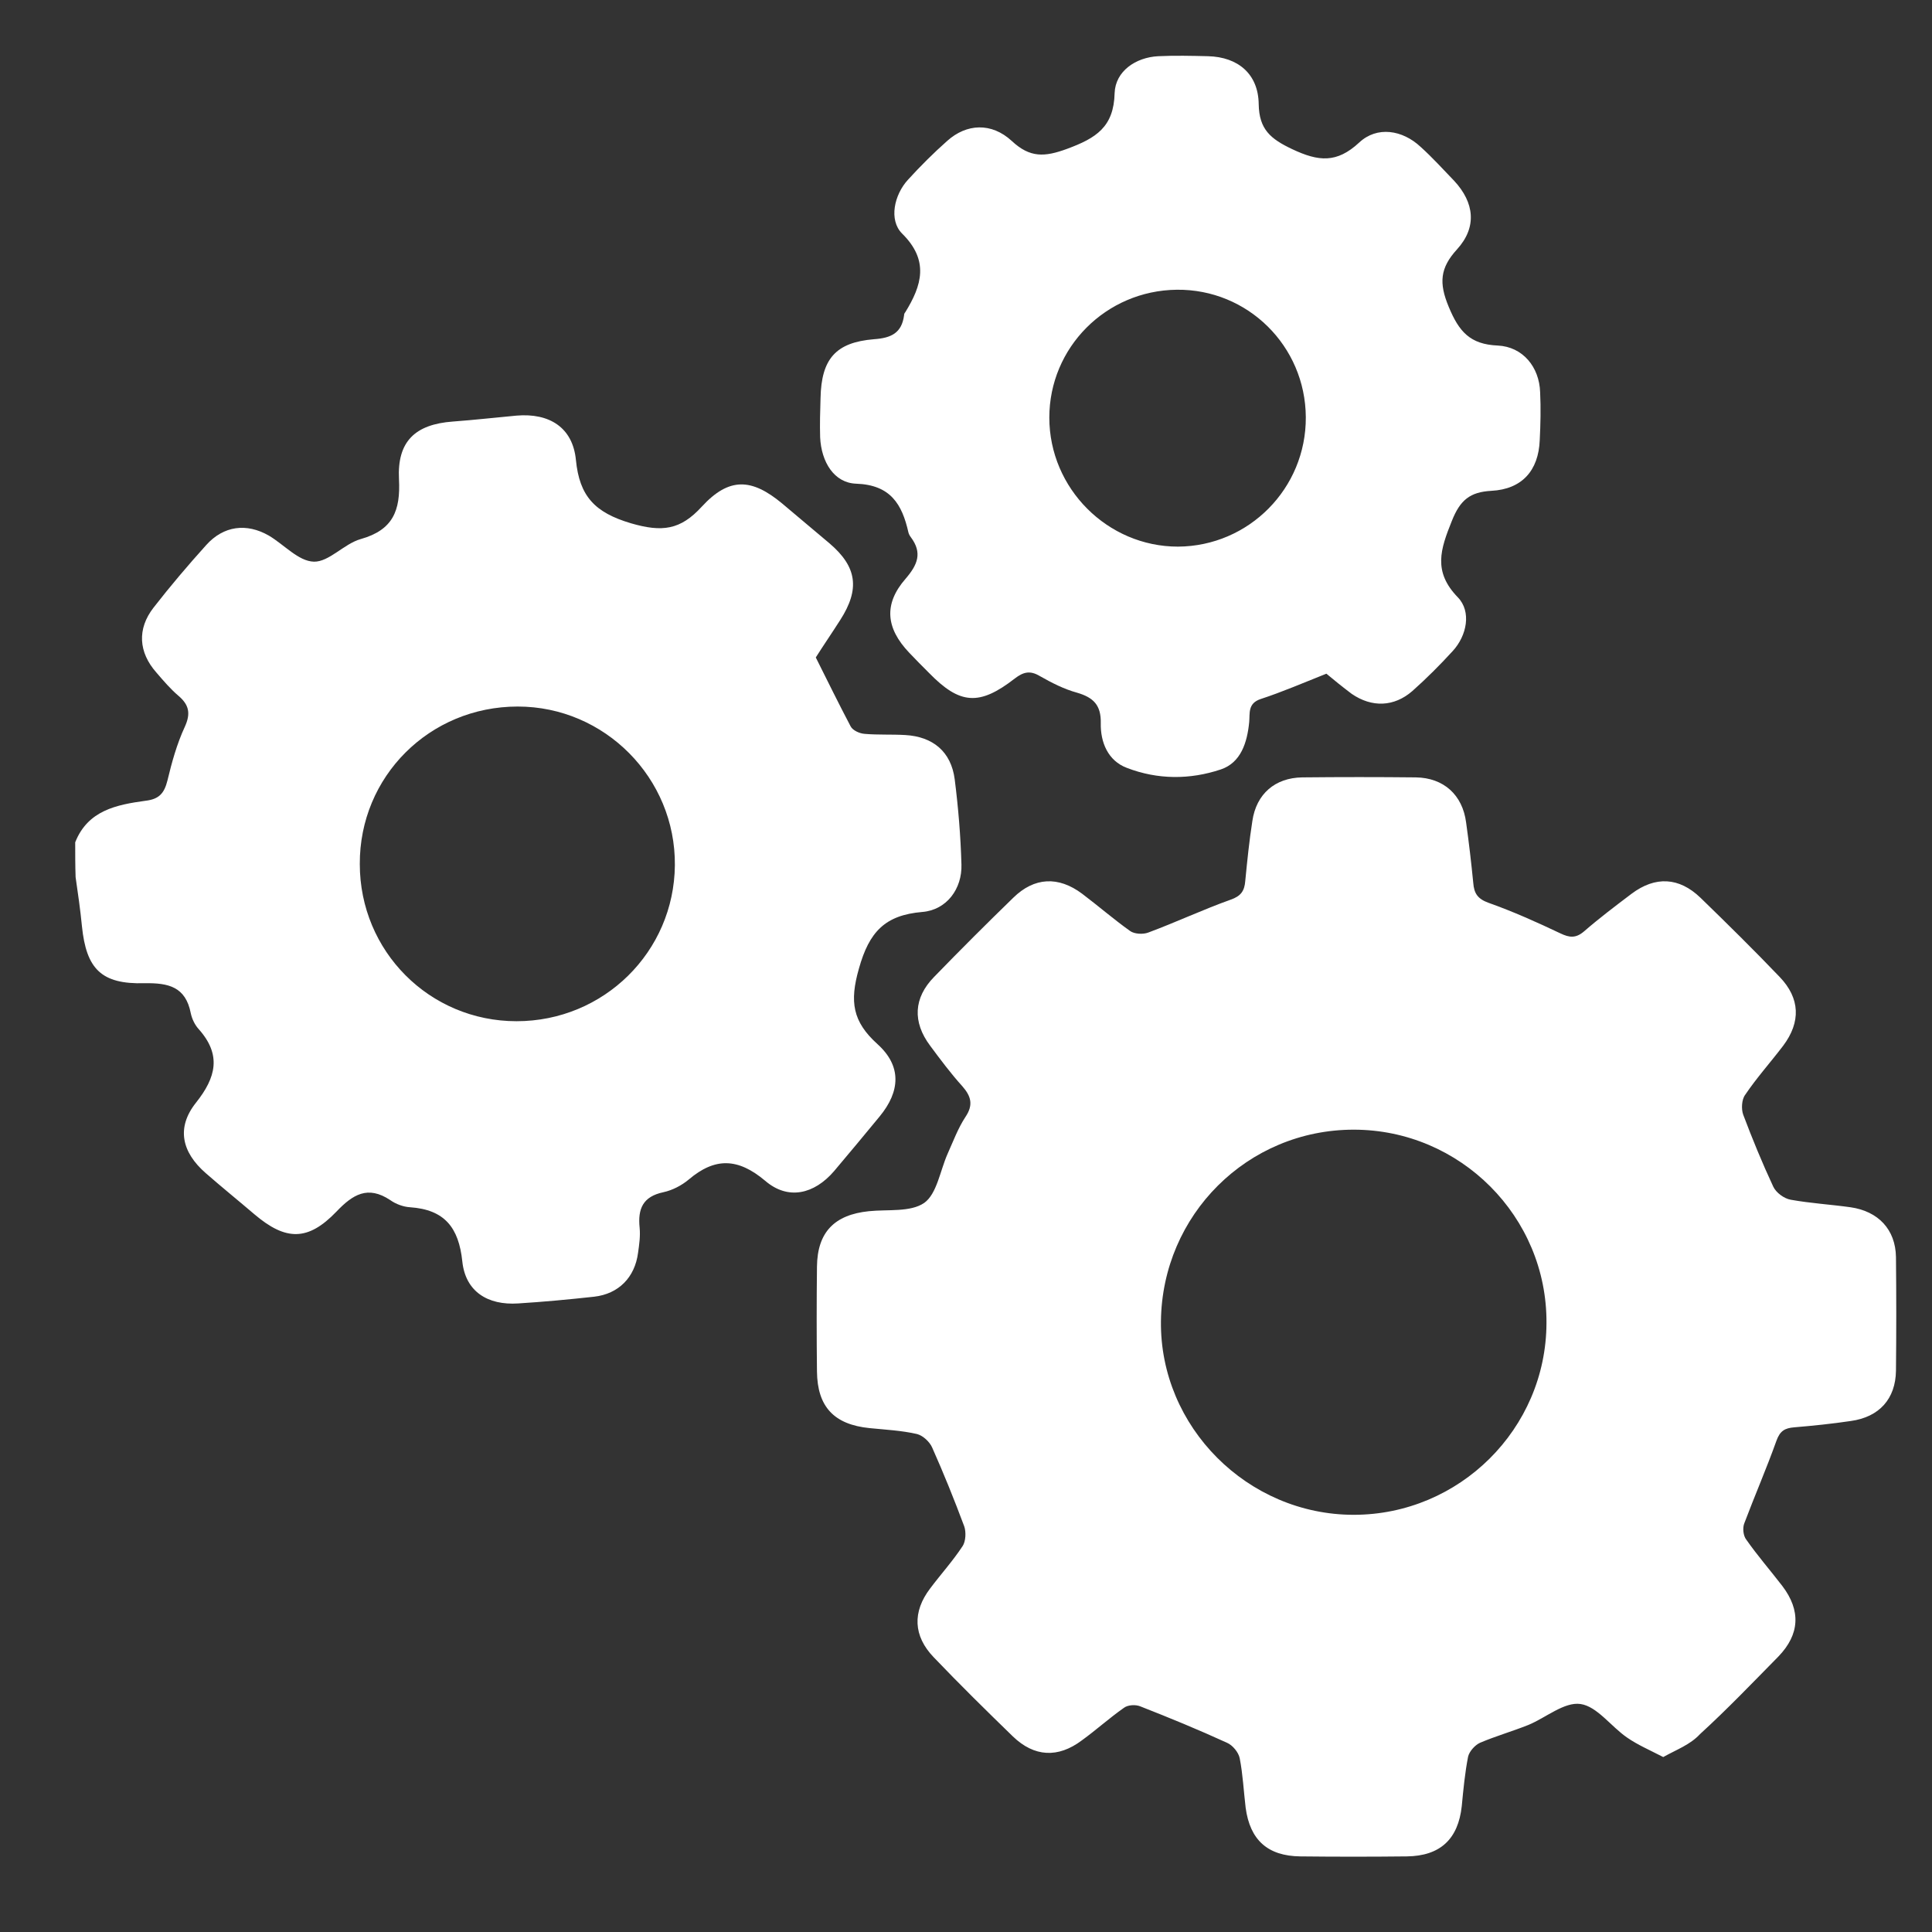
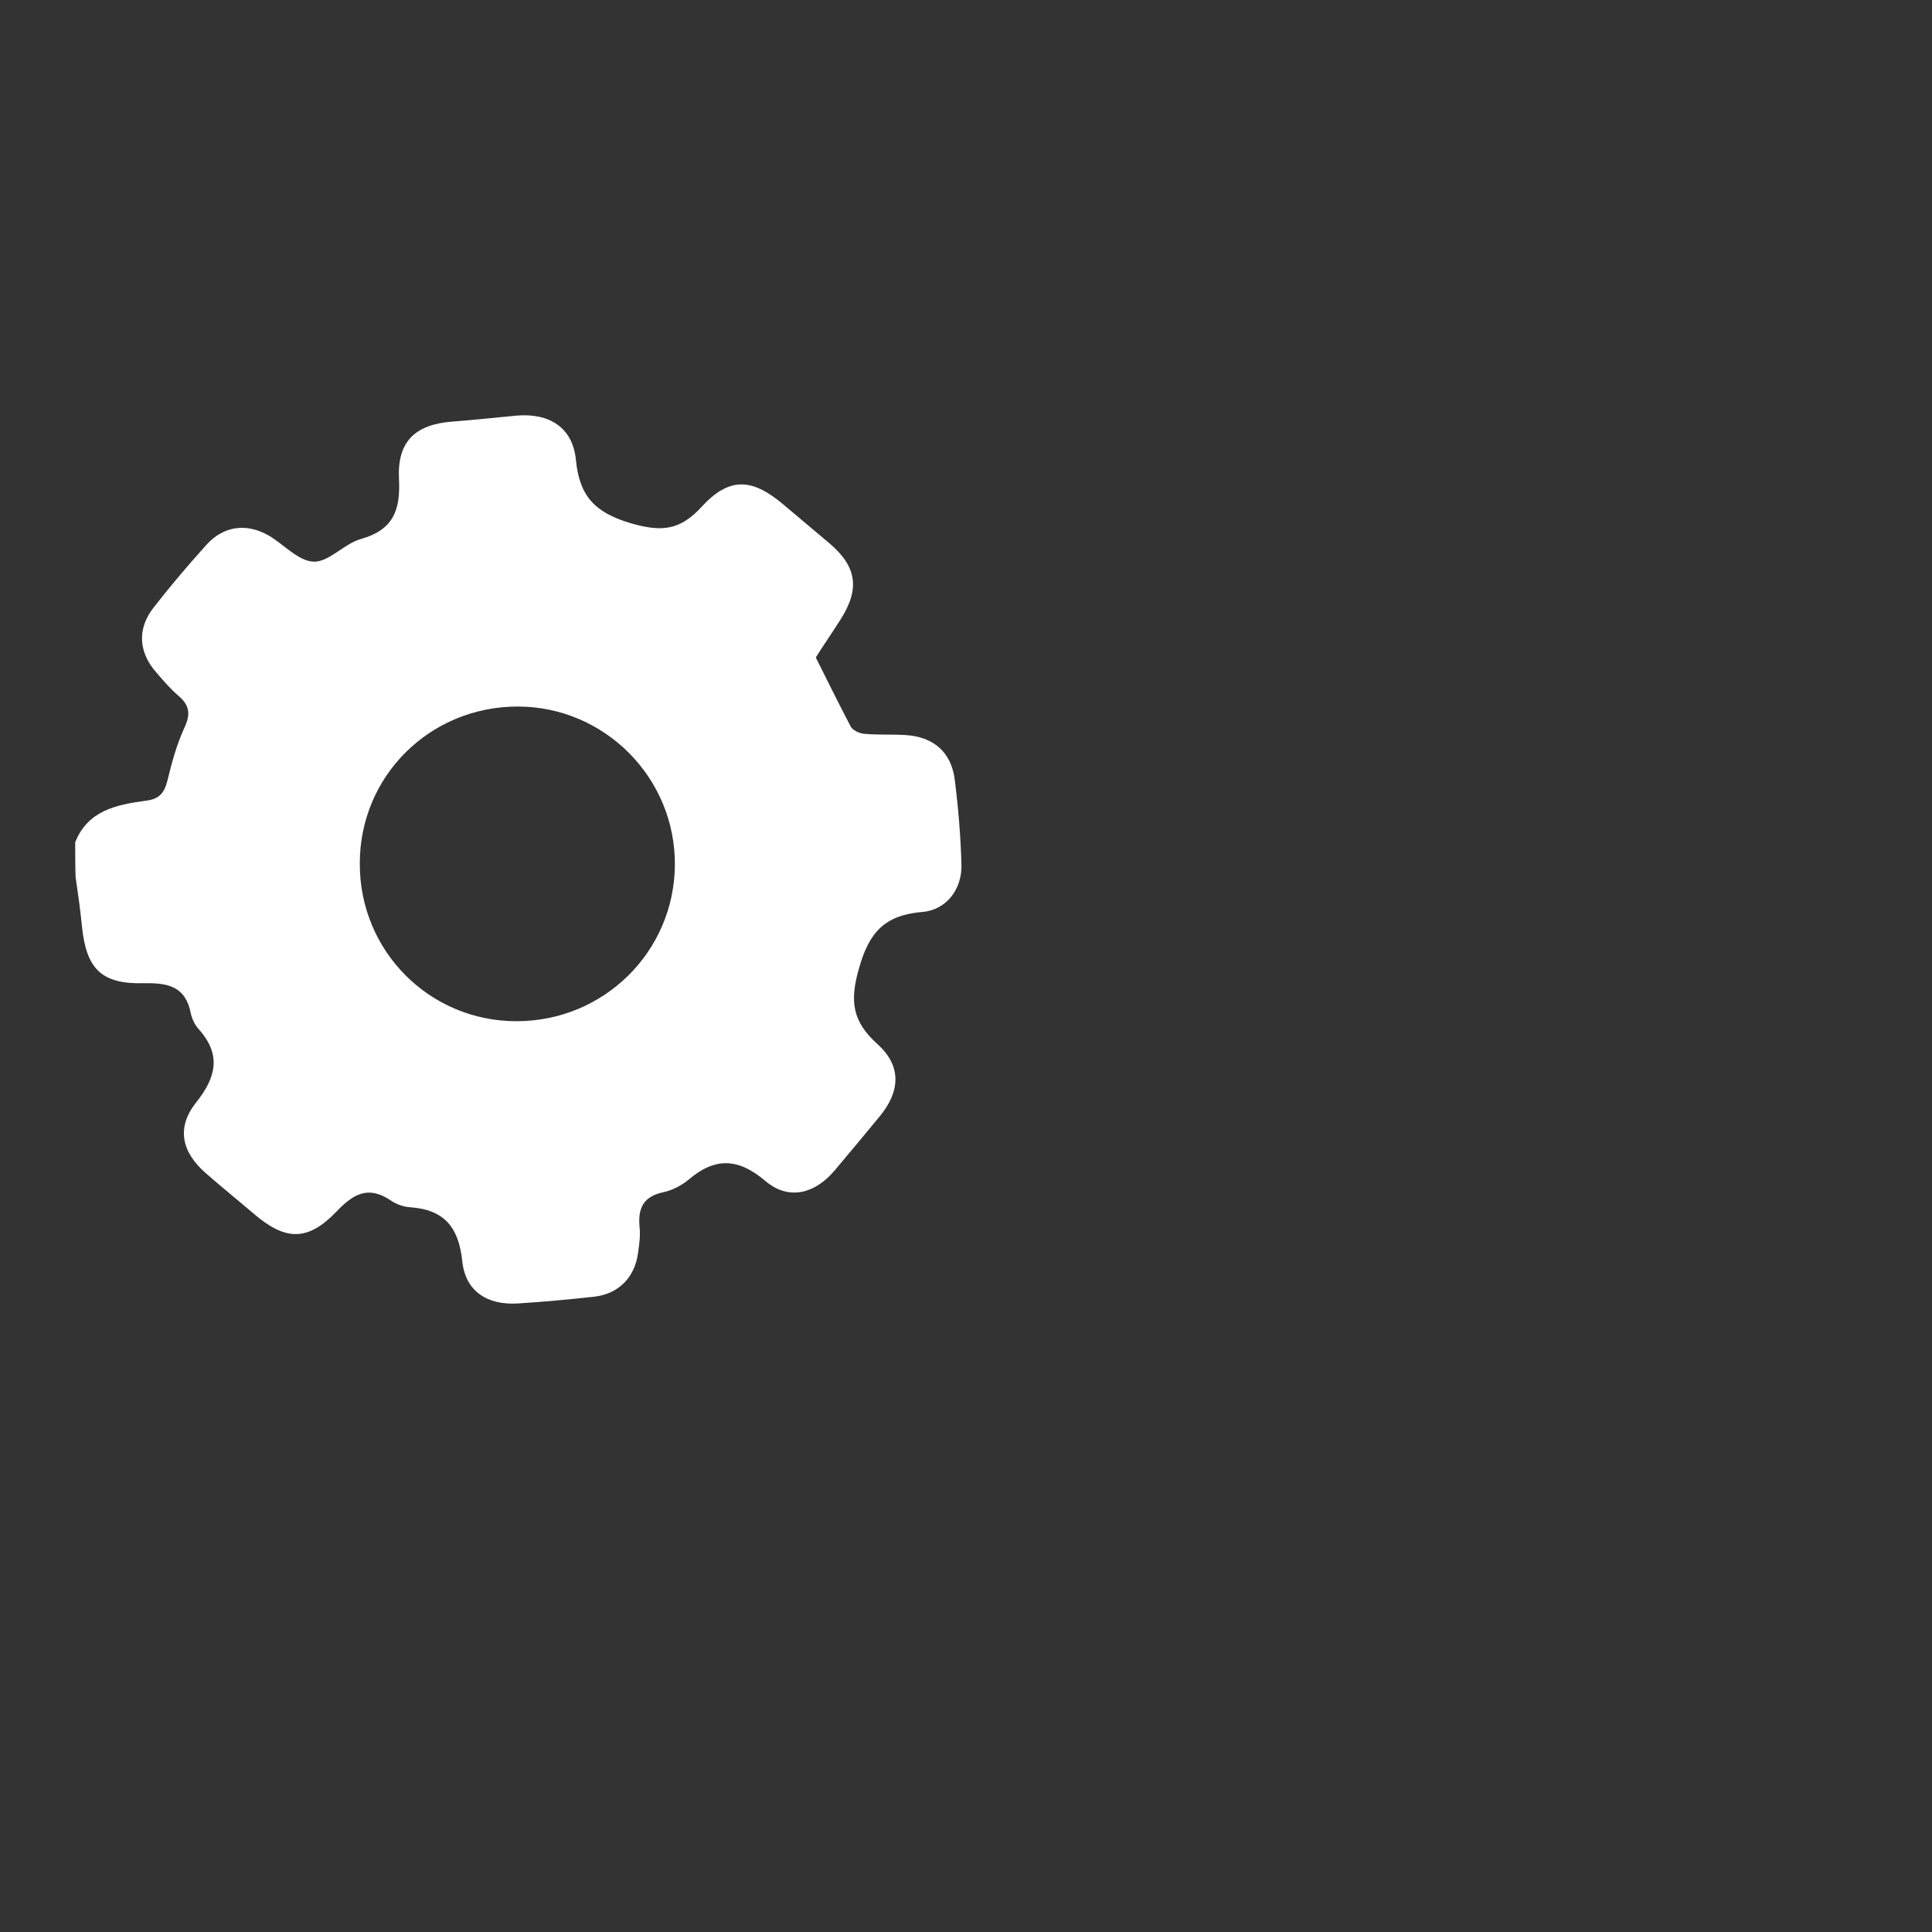
<svg xmlns="http://www.w3.org/2000/svg" version="1.1" id="Capa_1" x="0px" y="0px" viewBox="0 0 488.1 488.1" style="enable-background:new 0 0 488.1 488.1;" xml:space="preserve">
  <rect x="0" y="0" width="488.1" height="488.1" fill="#333333" stroke="none" />
  <style type="text/css">
	.st0{fill:#FFFFFF;}
</style>
  <g>
    <path class="st0" d="M19,212.8c3.2-8.1,10.5-9.5,17.8-10.5c3.4-0.4,4.7-1.9,5.5-5.1c1.1-4.6,2.4-9.3,4.4-13.6   c1.5-3.3,1.1-5.5-1.6-7.8c-2-1.7-3.8-3.8-5.6-5.9c-4.5-5.1-4.9-11-0.7-16.4c4.2-5.4,8.7-10.7,13.3-15.8c4.4-4.9,10.2-5.6,15.8-2.4   c3.9,2.3,7.5,6.5,11.4,6.6c3.8,0.1,7.6-4.5,11.8-5.7c8.2-2.3,10.1-7.2,9.7-15.1c-0.5-9.6,4.1-13.9,13.6-14.6   c5.4-0.4,10.7-1,16.1-1.5c8.3-0.7,14.2,3,15,11.2c0.9,9.2,4.8,13.3,13.9,16c7.9,2.3,12.5,1.7,17.9-4.2c6.9-7.5,12.6-7.2,20.3-0.8   c4,3.4,8,6.7,12,10.1c6.9,5.9,7.7,11.5,2.7,19.3c-2.1,3.3-4.3,6.5-6.2,9.5c3,6,5.8,11.7,8.8,17.4c0.5,1,2.2,1.8,3.5,1.9   c3.4,0.3,6.9,0.1,10.3,0.3c7,0.4,11.6,4.2,12.5,11.2c0.9,7.1,1.5,14.3,1.7,21.5c0.2,6.1-3.7,11.5-9.9,12c-9.4,0.8-13.4,5-16,14.3   c-2.4,8.4-1.6,13.4,4.7,19.1c6.1,5.5,5.8,11.9,0.5,18.3c-3.8,4.6-7.6,9.2-11.5,13.8c-5,5.8-11.6,7.4-17.4,2.4   c-6.9-5.8-12.7-5.9-19.3-0.3c-1.8,1.5-4.1,2.7-6.4,3.2c-5.2,1.1-6.5,4.2-6,9c0.2,2.1-0.1,4.2-0.4,6.3c-0.8,6.2-4.9,10.4-11.1,11.1   c-6.4,0.7-12.8,1.3-19.2,1.7c-7.7,0.5-13.3-3-14.1-10.6c-0.9-8.6-4.5-13.1-13.2-13.7c-1.7-0.1-3.6-0.8-5-1.8   c-5.7-3.8-9.5-1.4-13.6,2.9c-7.2,7.5-12.8,7.4-20.7,0.7c-4.1-3.5-8.3-6.9-12.3-10.4c-6.1-5.3-7.5-11.5-2.5-17.8   c5.1-6.4,6.5-12.1,0.7-18.6c-1-1.1-1.7-2.6-2-4c-1.3-6.7-5.6-7.7-11.7-7.6c-10.9,0.3-14.7-3.6-15.8-14.4c-0.4-4.1-1-8.3-1.6-12.4   C19,218.8,19,215.8,19,212.8z M130.5,258c22,0,39.8-17.5,40-39.4c0.2-22-17.7-40.1-39.7-40.1c-22.3,0-40,17.7-39.9,39.8   C90.9,240.3,108.5,258,130.5,258z" />
-     <path class="st0" d="M420.2,443.9c-3.5-1.8-6.5-3.1-9.1-4.9c-4.1-2.8-7.6-7.9-11.8-8.5c-4.1-0.6-8.8,3.5-13.2,5.3   c-4,1.6-8.2,2.8-12.2,4.5c-1.3,0.6-2.7,2.2-3,3.5c-0.8,4.1-1.2,8.3-1.6,12.5c-0.9,8.3-5.4,12.6-13.9,12.7c-9,0.1-18,0.1-26.9,0   c-8.2-0.1-12.7-4.1-13.8-12.3c-0.5-4.2-0.7-8.4-1.5-12.5c-0.3-1.5-1.8-3.3-3.2-3.9c-7.2-3.3-14.5-6.3-21.9-9.2   c-1.2-0.5-3.2-0.4-4.2,0.4c-3.7,2.6-7,5.6-10.6,8.2c-6,4.5-12,4.2-17.4-1c-6.8-6.6-13.5-13.2-20-20c-5.2-5.4-5.4-11.5-0.9-17.4   c2.7-3.6,5.7-6.9,8.2-10.7c0.8-1.2,0.9-3.6,0.4-5c-2.5-6.7-5.2-13.4-8.1-19.9c-0.6-1.4-2.3-3-3.8-3.4c-3.9-0.9-8-1.1-12-1.5   c-9-0.9-13.2-5.4-13.3-14.3c-0.1-8.8-0.1-17.7,0-26.5c0.1-8.7,4.4-13.1,13.1-14c4.8-0.5,10.5,0.3,14-2.1c3.2-2.3,4-8.1,5.9-12.4   c1.4-3.1,2.6-6.4,4.5-9.3c2.1-3.1,1.4-5.3-0.8-7.8c-2.9-3.2-5.5-6.7-8.1-10.2c-4.5-6-4.2-12.1,1-17.4c6.6-6.8,13.2-13.4,20-20   c5.3-5.2,11.4-5.5,17.4-1c4.1,3.1,7.9,6.4,12.1,9.4c1.1,0.8,3.3,0.9,4.6,0.4c7-2.6,13.8-5.8,20.8-8.3c2.6-0.9,3.5-2.2,3.7-4.7   c0.5-5.1,1-10.1,1.8-15.2c1-6.8,5.7-10.9,12.6-11c9.6-0.1,19.2-0.1,28.7,0c7,0.1,11.8,4.4,12.7,11.4c0.7,5,1.3,10.1,1.8,15.2   c0.2,2.7,1.1,4.1,3.9,5.1c6.2,2.2,12.2,4.9,18.1,7.7c2.3,1.1,3.9,1.3,6-0.5c3.8-3.3,7.9-6.4,12-9.5c6-4.5,12-4.2,17.4,1   c6.8,6.6,13.5,13.2,20,20c5.2,5.4,5.4,11.4,0.9,17.4c-3.2,4.2-6.7,8.1-9.6,12.4c-0.9,1.2-1,3.6-0.5,5c2.3,6.1,4.8,12.2,7.6,18.2   c0.7,1.5,2.7,3,4.4,3.3c5,0.9,10.1,1.2,15.1,1.9c7,1,11.4,5.6,11.5,12.6c0.1,9.6,0.1,19.2,0,28.7c-0.1,7.1-4.2,11.7-11.4,12.7   c-4.7,0.7-9.5,1.2-14.3,1.6c-2.4,0.2-3.6,0.9-4.5,3.4c-2.5,7-5.5,13.9-8.1,20.8c-0.5,1.2-0.3,3.2,0.5,4.2c2.8,4,6.1,7.8,9.1,11.7   c4.7,6.2,4.4,12.2-1,17.8c-6.5,6.6-12.9,13.3-19.8,19.6C427,440.8,423.6,442,420.2,443.9z M342,285.4c-26.8,0-48.4,21.5-48.7,48.4   c-0.3,26.7,21.9,48.9,48.7,48.9c26.7,0,48.6-21.7,48.7-48.4C390.9,307.4,368.9,285.4,342,285.4z" />
-     <path class="st0" d="M335.1,170.2c-5.8,2.3-11.1,4.6-16.6,6.4c-3.3,1.1-2.7,3.6-2.9,5.8c-0.5,5.2-2.1,10.3-7.2,12   c-7.8,2.6-15.9,2.6-23.7-0.4c-4.8-1.8-6.7-6.5-6.6-11.3c0.1-4.6-1.9-6.5-6-7.7c-3.3-0.9-6.4-2.5-9.4-4.2c-2.5-1.5-4.2-1-6.3,0.6   c-9,7-13.9,6.6-21.7-1.4c-1.7-1.7-3.4-3.4-5-5.1c-5.9-6.2-6.5-12.3-0.9-18.7c3-3.5,4.3-6.5,1.3-10.5c-0.3-0.4-0.5-0.8-0.6-1.2   c-1.6-7.1-4.5-12-13.2-12.3c-5.6-0.2-8.8-5.5-9.1-11.7c-0.1-3.3,0-6.6,0.1-9.9c0.2-9.9,3.8-14.1,13.5-14.9c4.4-0.3,7-1.6,7.6-6   c0-0.3,0.1-0.6,0.3-0.8c4.2-6.8,6.1-13.1-0.8-19.9c-3.4-3.4-2-9.8,1.5-13.6c3.1-3.4,6.4-6.7,9.9-9.8c4.9-4.4,11.2-4.7,16.3,0   c4.6,4.3,8.3,4.1,14,2c7.3-2.7,11.8-5.5,12-14.1c0.2-5.5,5.3-9,11-9.3c4.2-0.2,8.4-0.1,12.6,0c7.6,0.2,12.7,4.5,12.8,12.1   c0.1,6.4,3,8.8,8.5,11.4c6.6,3.1,11.2,3.6,16.9-1.7c4.5-4.2,10.9-3.2,15.5,1.1c3,2.7,5.7,5.7,8.5,8.6c5.1,5.5,5.8,11.7,0.7,17.3   c-4.3,4.7-4.6,8.5-2.1,14.5c2.6,6.3,5.4,9.5,12.4,9.8c6.3,0.3,10.5,5.4,10.7,11.8c0.2,4,0.1,8.1-0.1,12.1   c-0.3,7.7-4.5,12.4-12.2,12.8c-5.4,0.3-7.9,2.3-10,7.6c-2.9,7.2-4.8,12.8,1.5,19.3c3.5,3.6,2.3,9.7-1.3,13.6   c-3.2,3.5-6.6,6.9-10.2,10.1c-4.6,4-10.2,4.2-15.3,0.7C339.1,173.5,336.9,171.7,335.1,170.2z M329.9,105.4   c-0.1-18-14.7-32.4-32.6-32.2c-17.9,0.2-32.2,14.6-32.2,32.3c0,17.9,14.7,32.6,32.5,32.6C315.5,138,330,123.4,329.9,105.4z" />
  </g>
</svg>